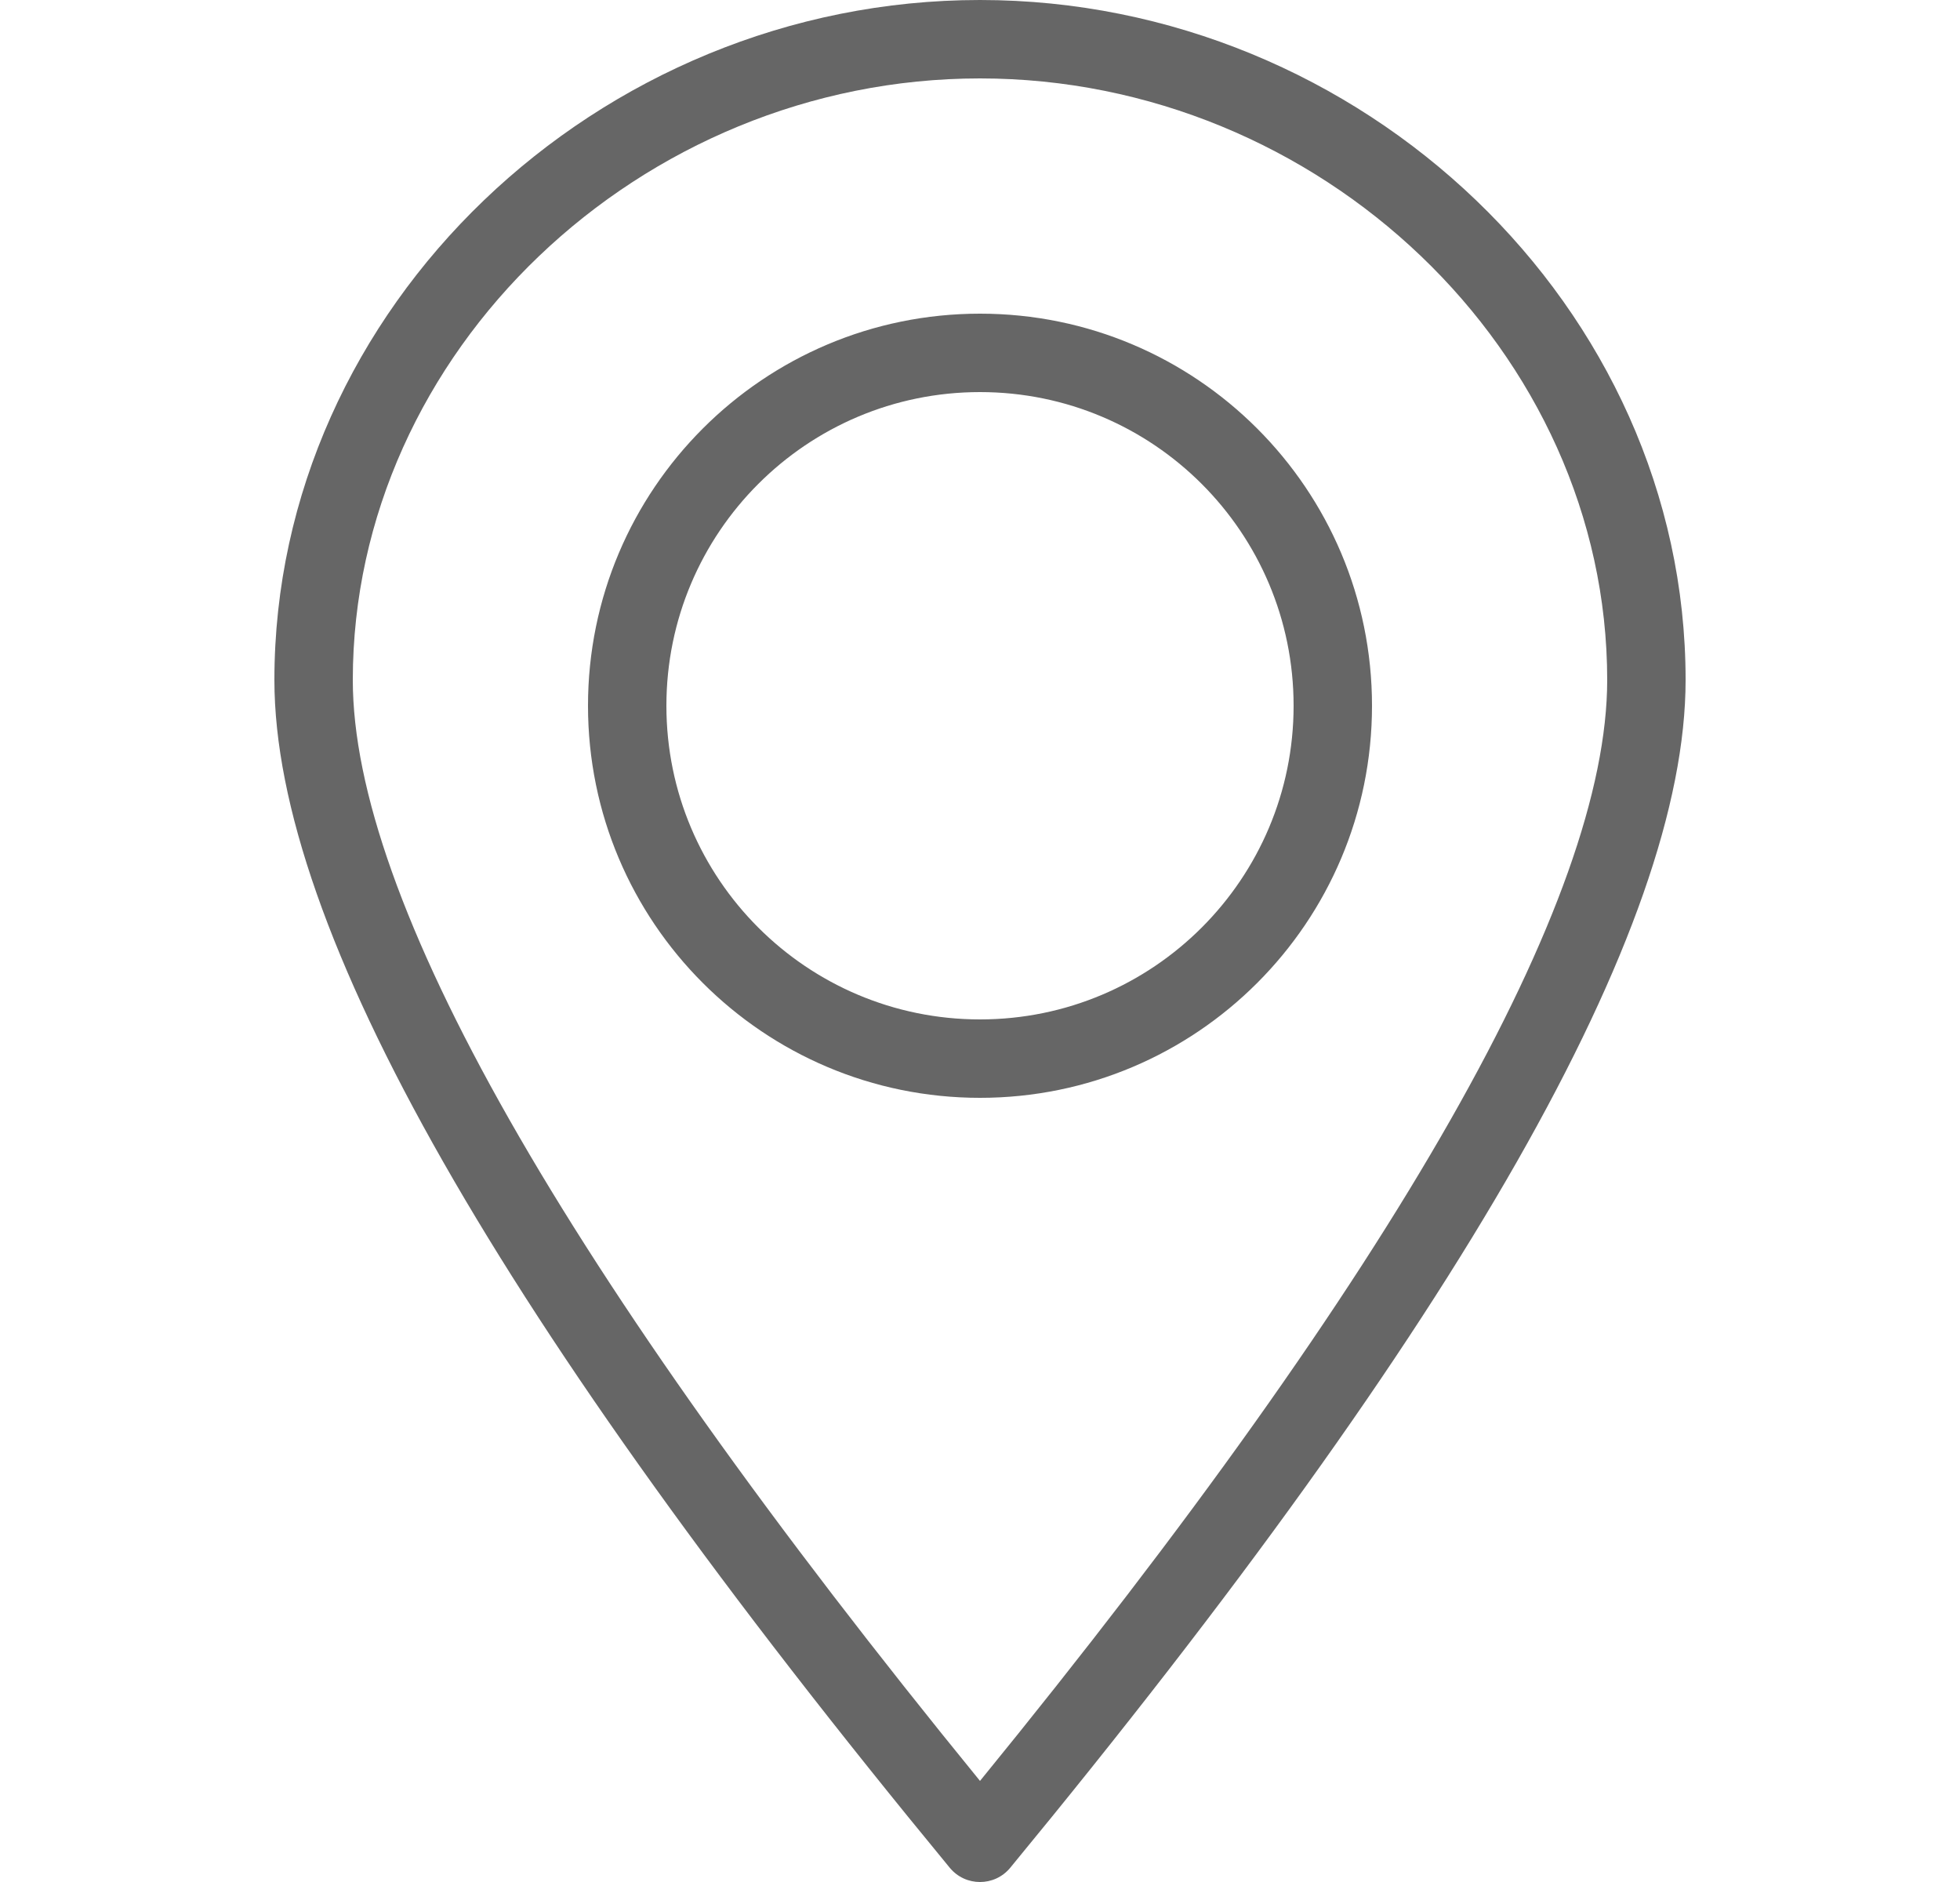
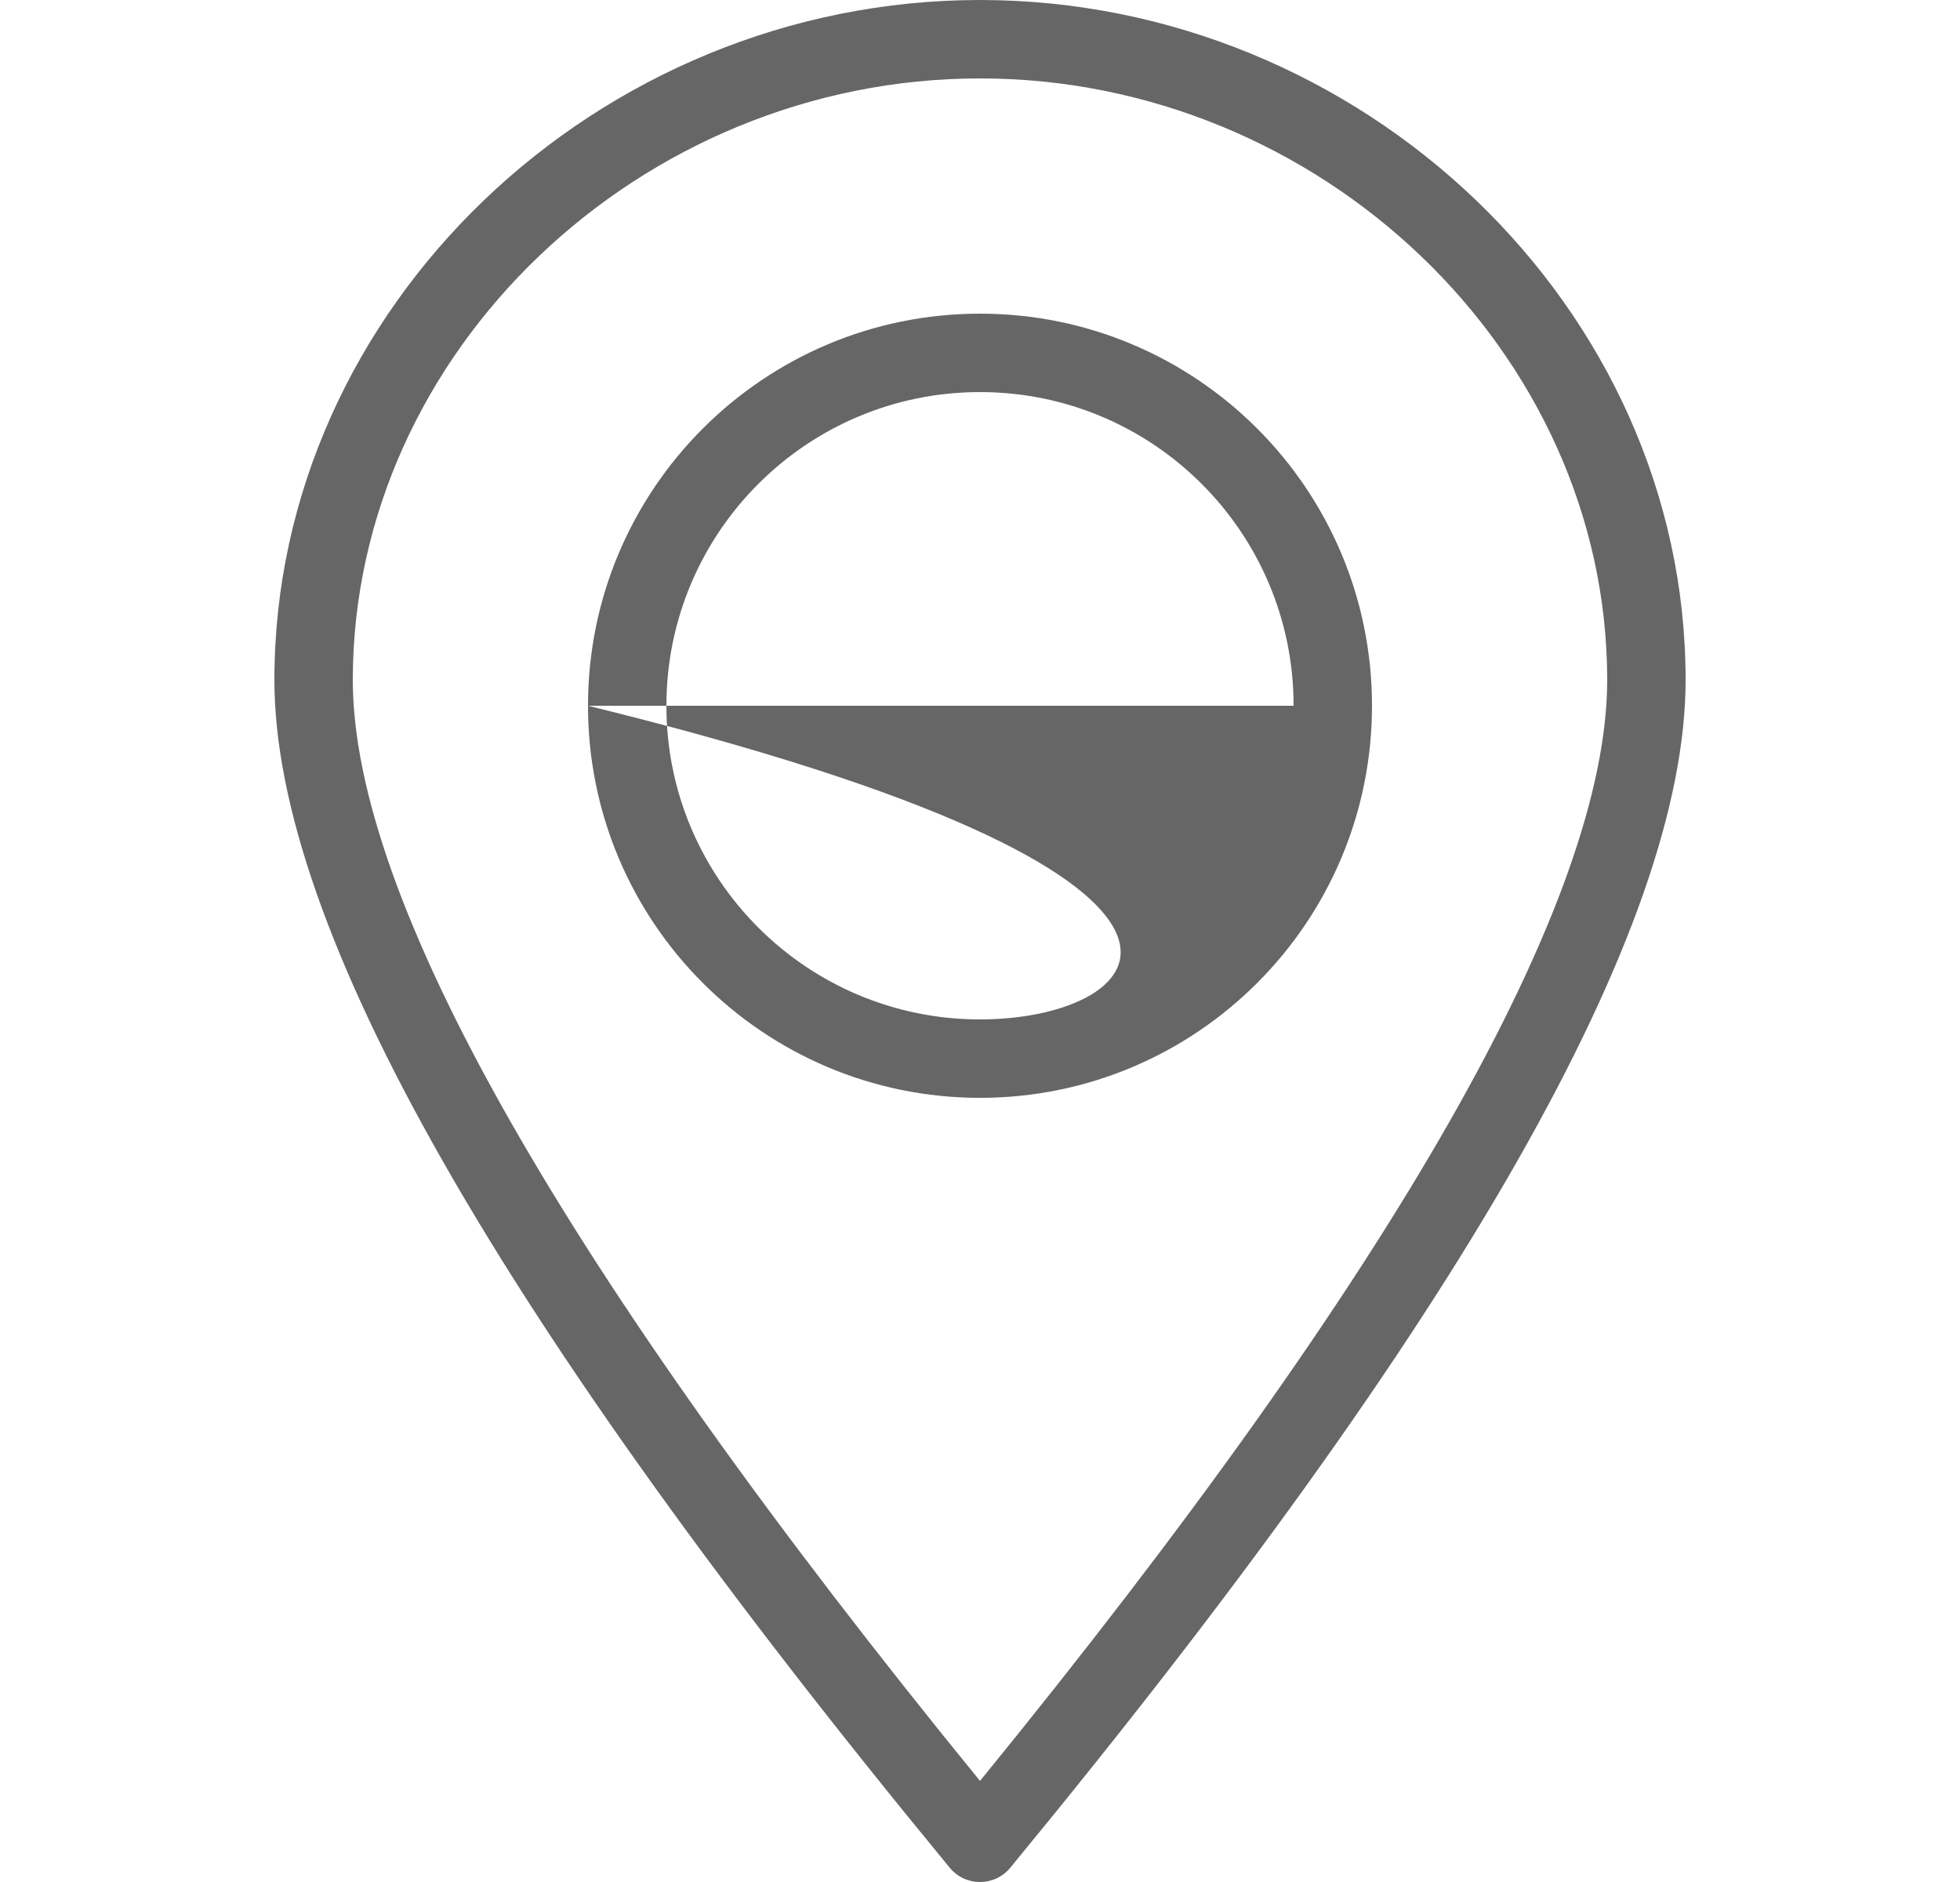
<svg xmlns="http://www.w3.org/2000/svg" width="25" height="24" viewBox="0 0 25 24" fill="none">
-   <path fill-rule="evenodd" clip-rule="evenodd" d="M12.114 23.818C6.374 16.852 3.5 11.837 3.5 8.671C3.5 3.922 7.625 0 12.5 0C17.375 0 21.5 3.922 21.5 8.671C21.5 11.837 18.626 16.852 12.886 23.818C12.686 24.061 12.314 24.061 12.114 23.818ZM20.5 8.671C20.5 4.486 16.833 1 12.5 1C8.167 1 4.5 4.486 4.5 8.671C4.5 11.455 7.164 16.168 12.5 22.711C17.836 16.168 20.5 11.455 20.5 8.671ZM7.5 9C7.5 11.761 9.739 14 12.5 14C15.261 14 17.5 11.761 17.5 9C17.5 6.239 15.261 4 12.5 4C9.739 4 7.5 6.239 7.5 9ZM16.5 9C16.5 11.209 14.709 13 12.5 13C10.291 13 8.5 11.209 8.5 9C8.5 6.791 10.291 5 12.5 5C14.709 5 16.5 6.791 16.5 9Z" fill="#666666" />
+   <path fill-rule="evenodd" clip-rule="evenodd" d="M12.114 23.818C6.374 16.852 3.5 11.837 3.5 8.671C3.5 3.922 7.625 0 12.5 0C17.375 0 21.5 3.922 21.5 8.671C21.5 11.837 18.626 16.852 12.886 23.818C12.686 24.061 12.314 24.061 12.114 23.818ZM20.5 8.671C20.5 4.486 16.833 1 12.5 1C8.167 1 4.5 4.486 4.5 8.671C4.5 11.455 7.164 16.168 12.5 22.711C17.836 16.168 20.5 11.455 20.5 8.671ZM7.5 9C7.5 11.761 9.739 14 12.5 14C15.261 14 17.5 11.761 17.5 9C17.5 6.239 15.261 4 12.5 4C9.739 4 7.5 6.239 7.5 9ZC16.5 11.209 14.709 13 12.5 13C10.291 13 8.5 11.209 8.5 9C8.5 6.791 10.291 5 12.5 5C14.709 5 16.5 6.791 16.5 9Z" fill="#666666" />
</svg>